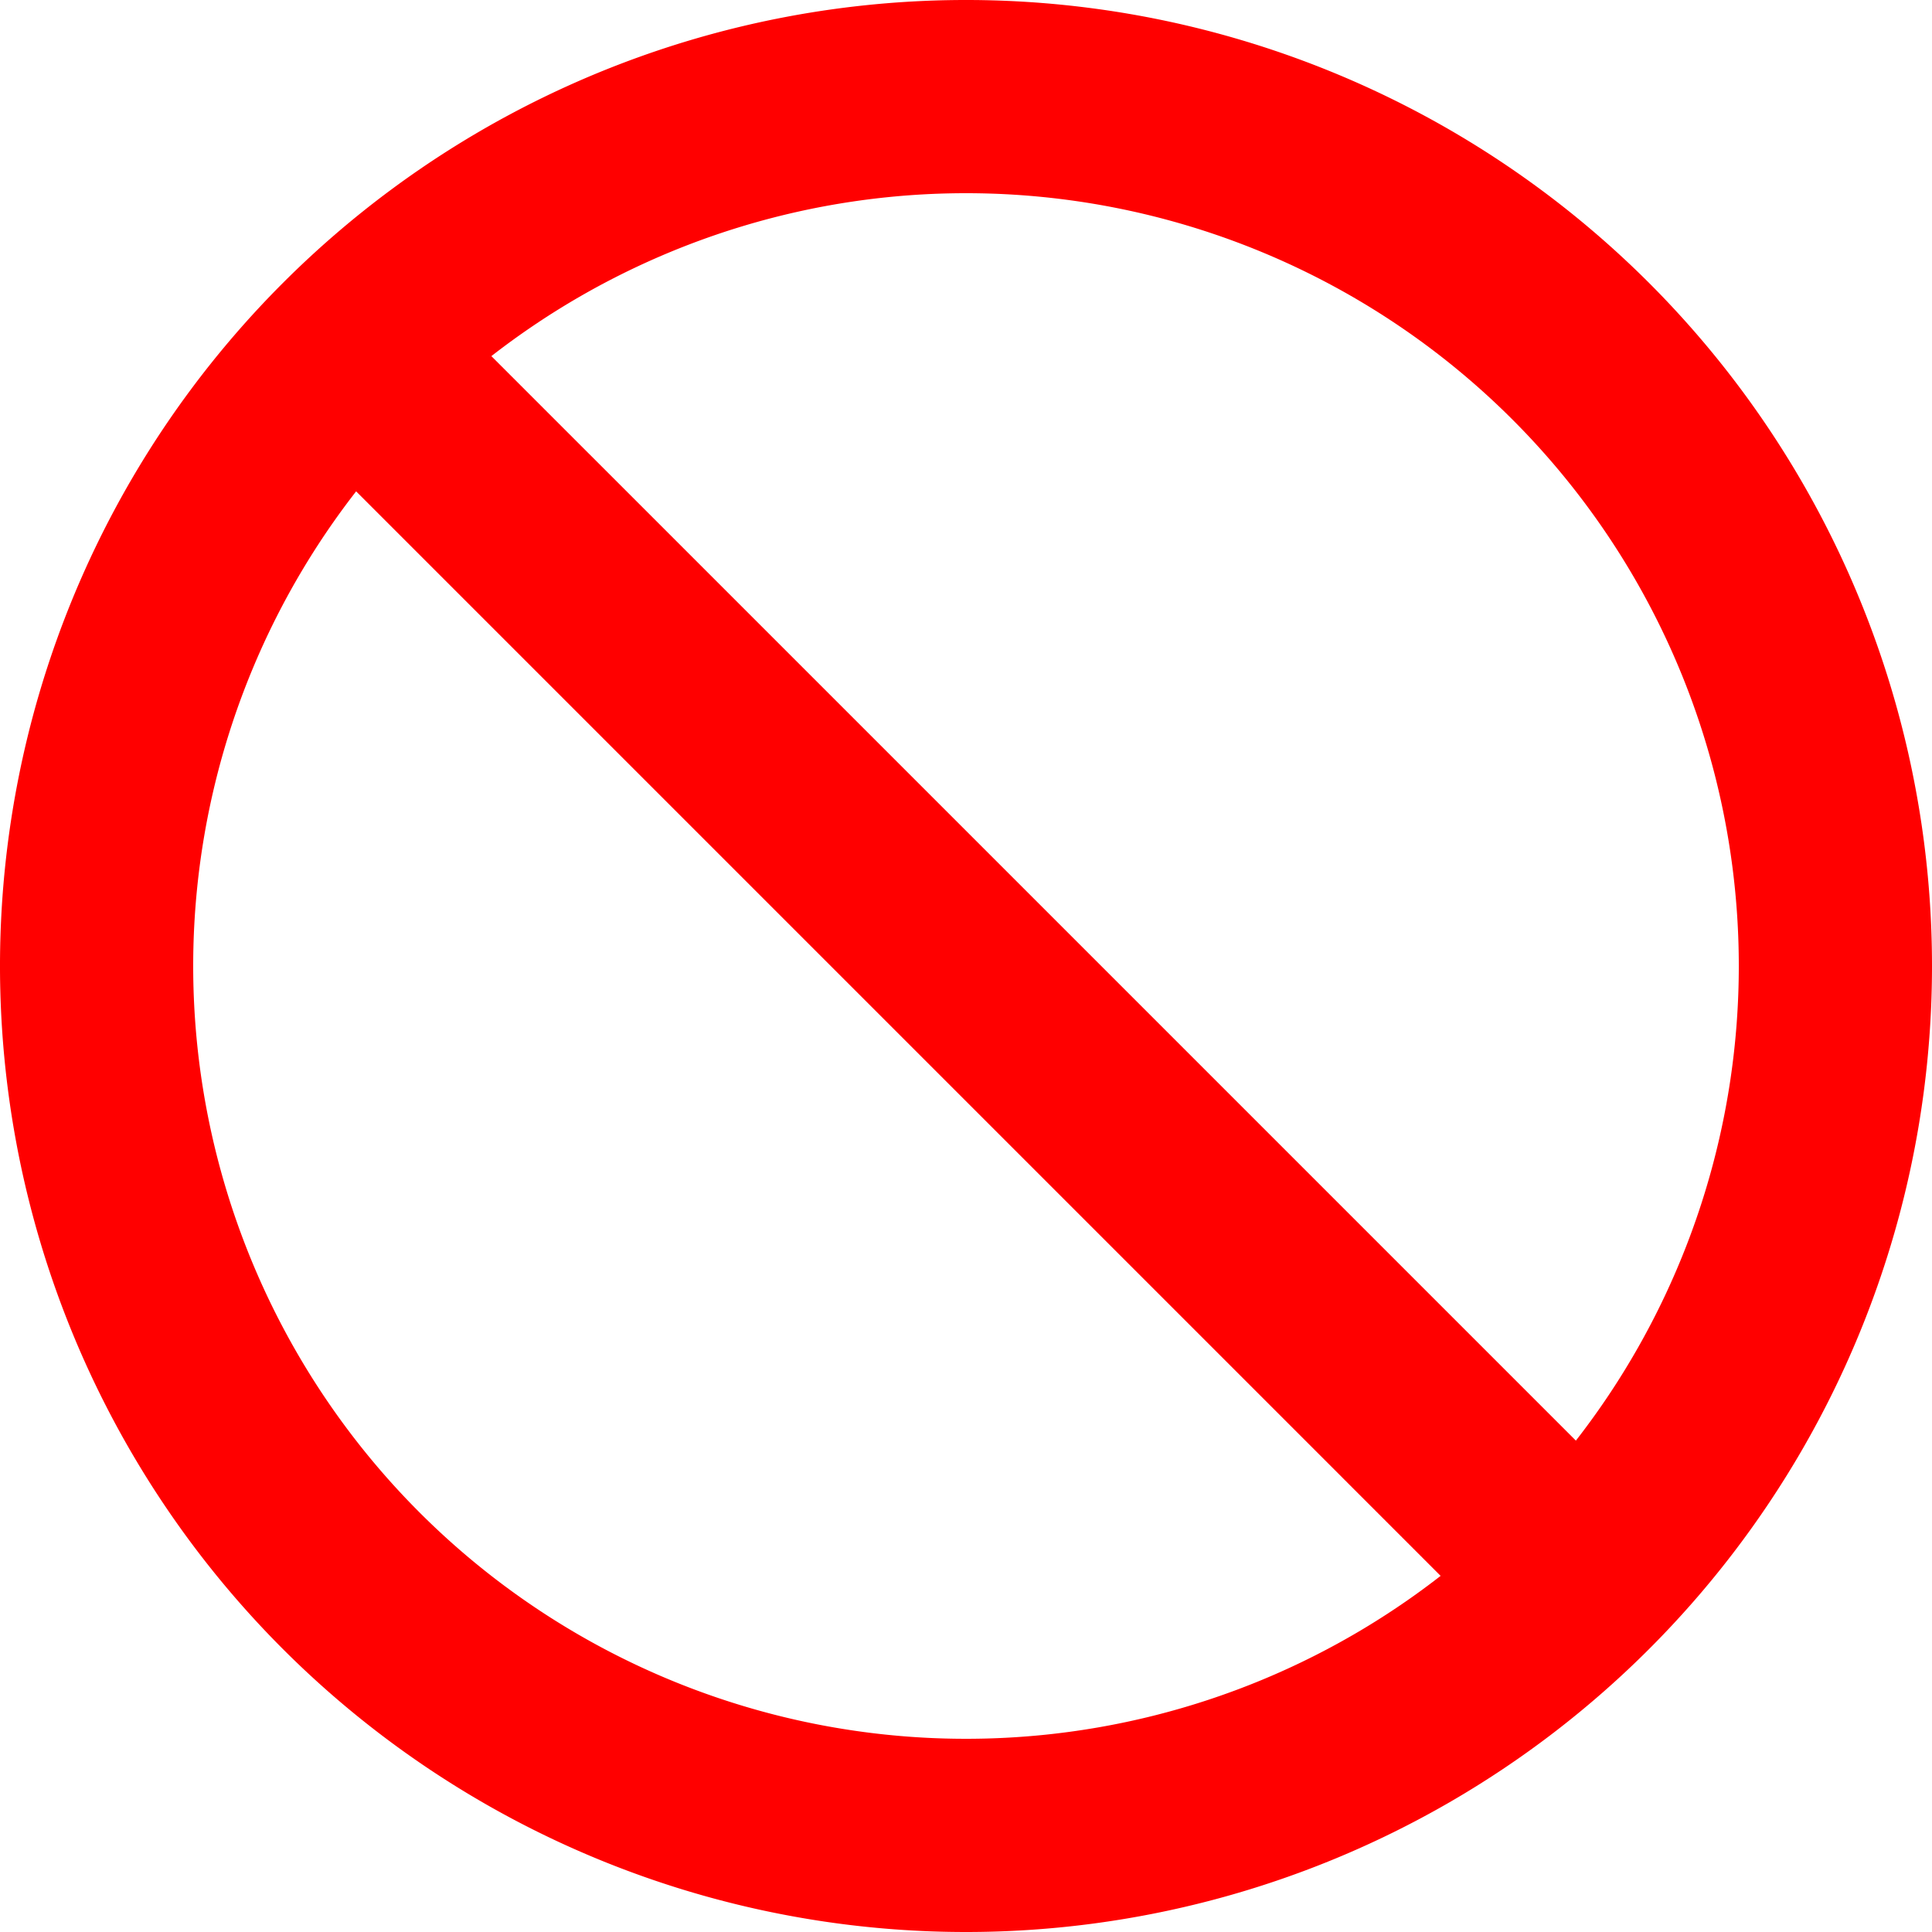
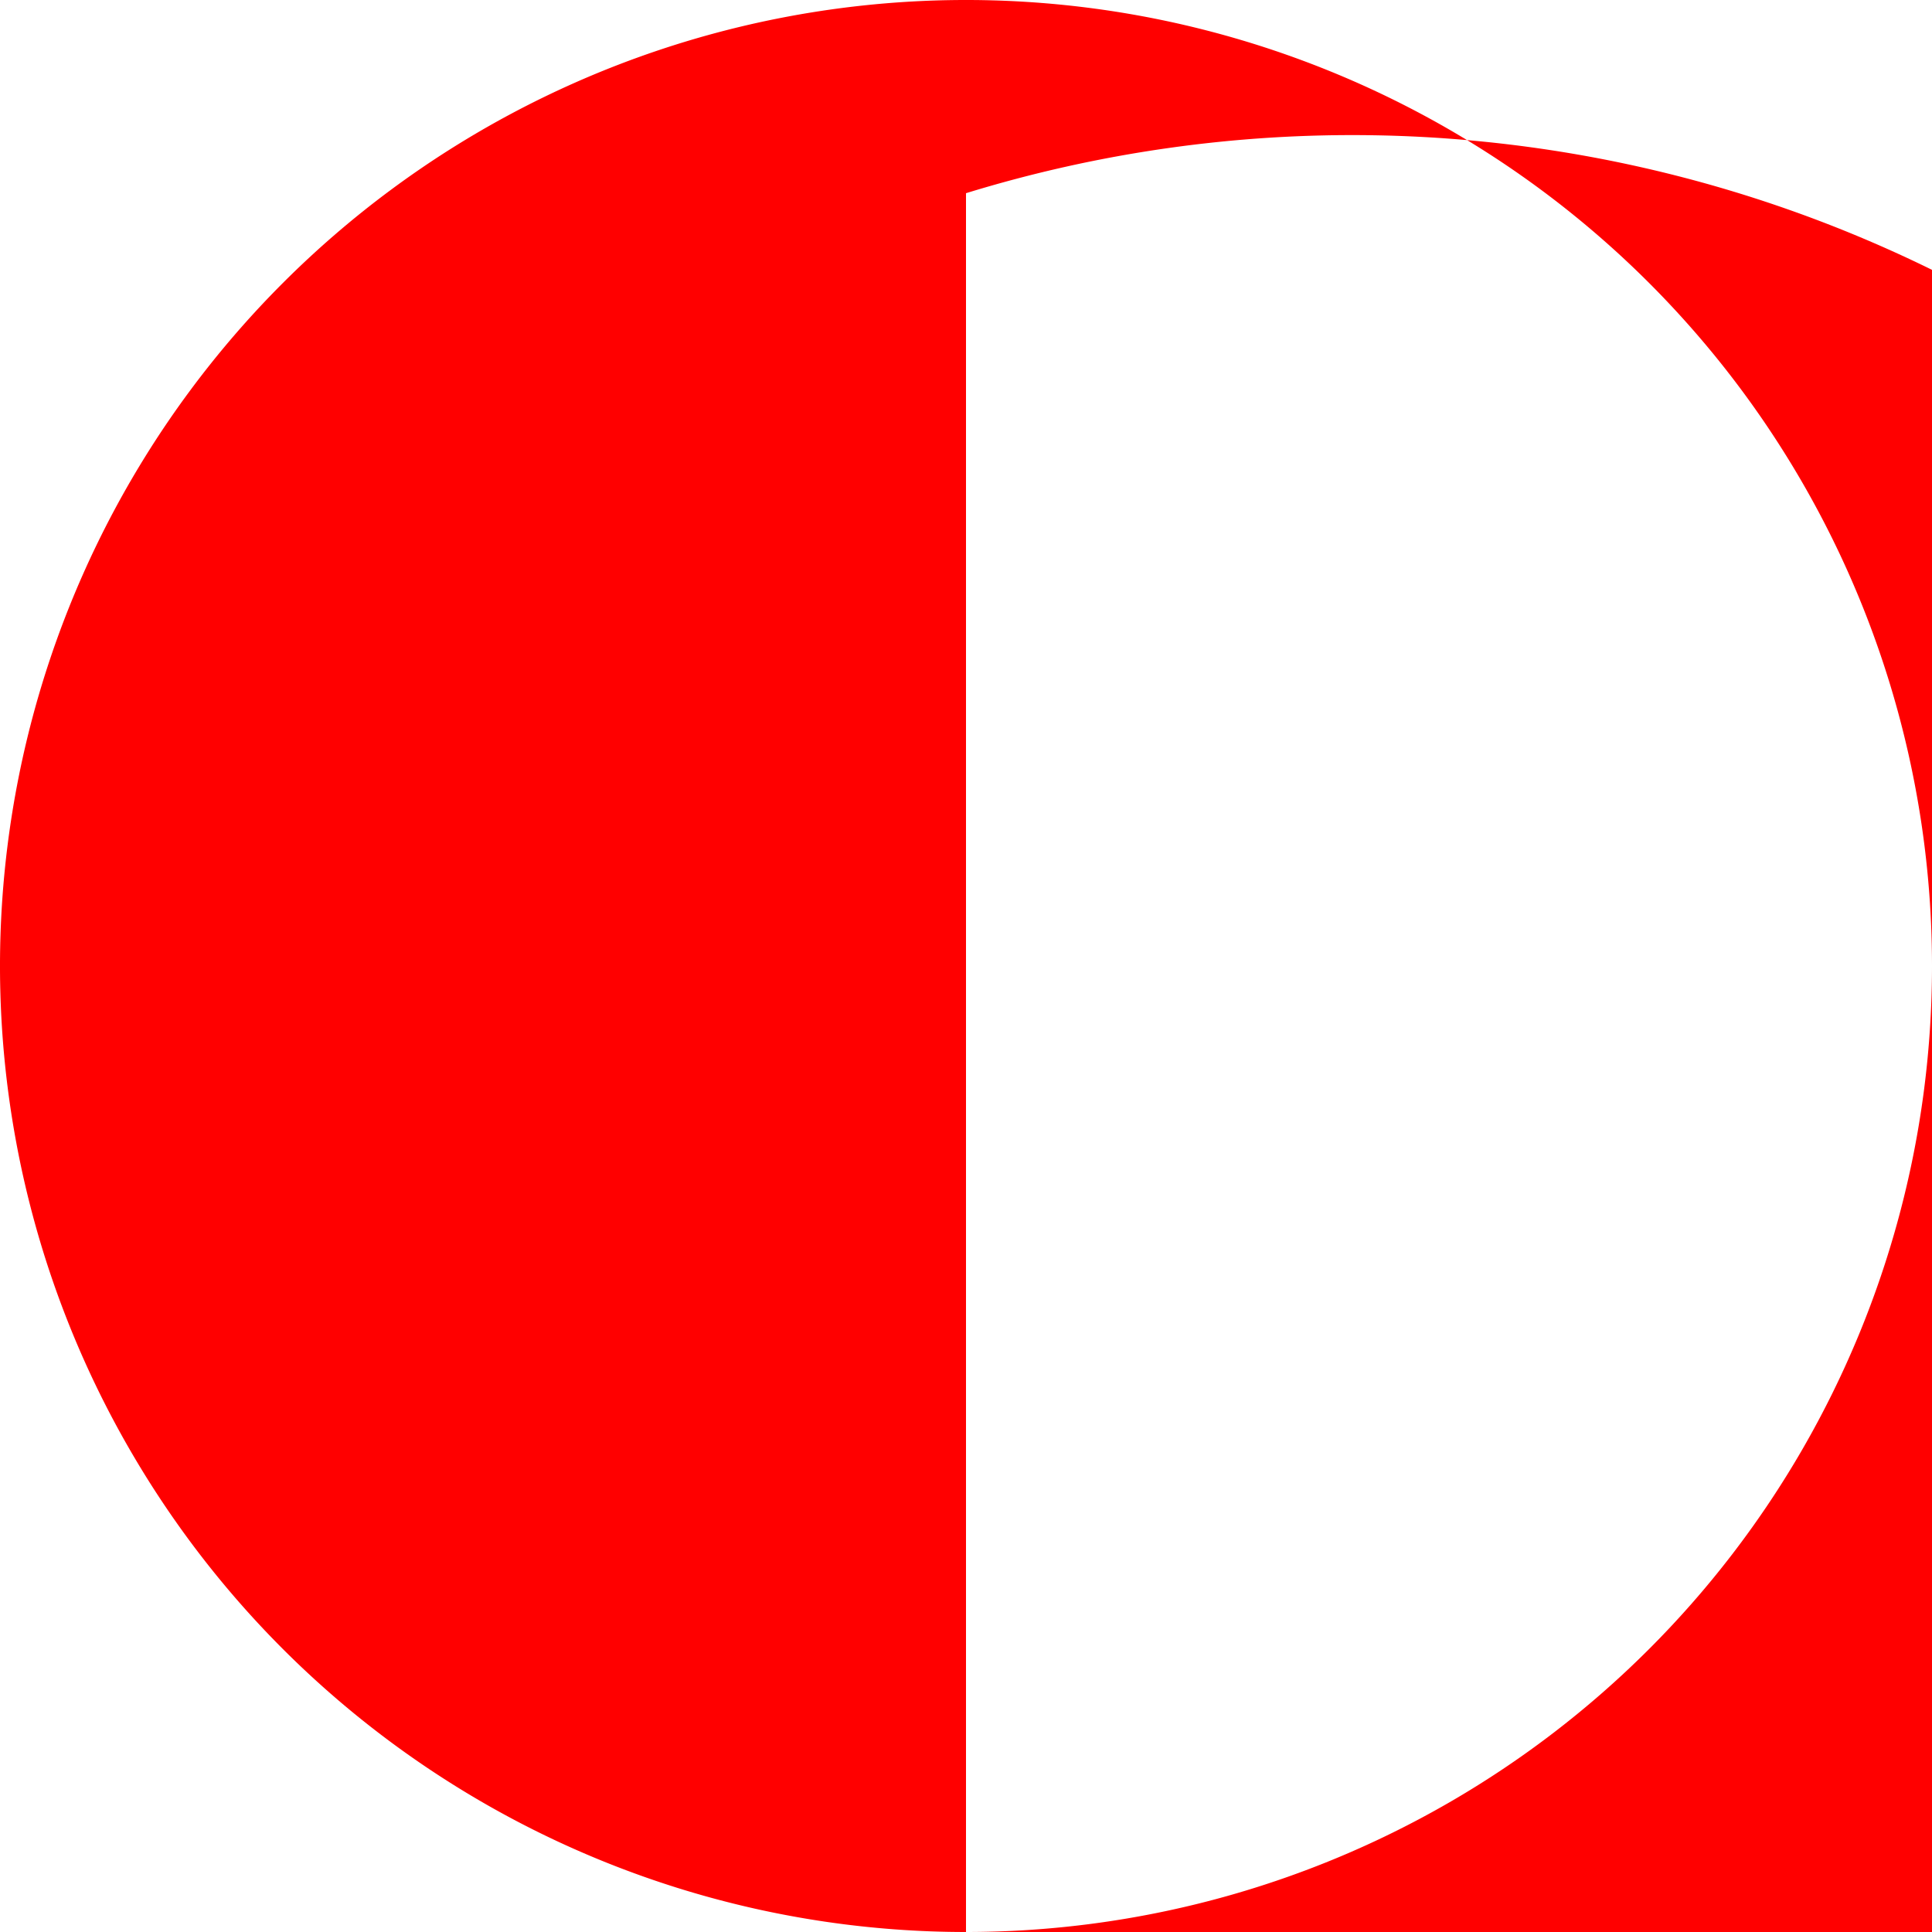
<svg xmlns="http://www.w3.org/2000/svg" viewBox="0 0 20 20">
  <defs>
    <style>.cls-1{fill:red;}</style>
  </defs>
  <title>Asset 2</title>
  <g id="Layer_2" data-name="Layer 2">
    <g id="Layer_1-2" data-name="Layer 1">
-       <path class="cls-1" d="M10,20A10,10,0,1,1,20,10,10,10,0,0,1,10,20ZM10,2a8,8,0,1,0,8,8A8,8,0,0,0,10,2Z" />
-       <path class="cls-1" d="M16,17a.91.91,0,0,1-.7-.3l-12-12A1,1,0,1,1,4.7,3.3l12,12a1,1,0,0,1,0,1.4A.91.91,0,0,1,16,17Z" />
+       <path class="cls-1" d="M10,20A10,10,0,1,1,20,10,10,10,0,0,1,10,20Za8,8,0,1,0,8,8A8,8,0,0,0,10,2Z" />
    </g>
  </g>
</svg>